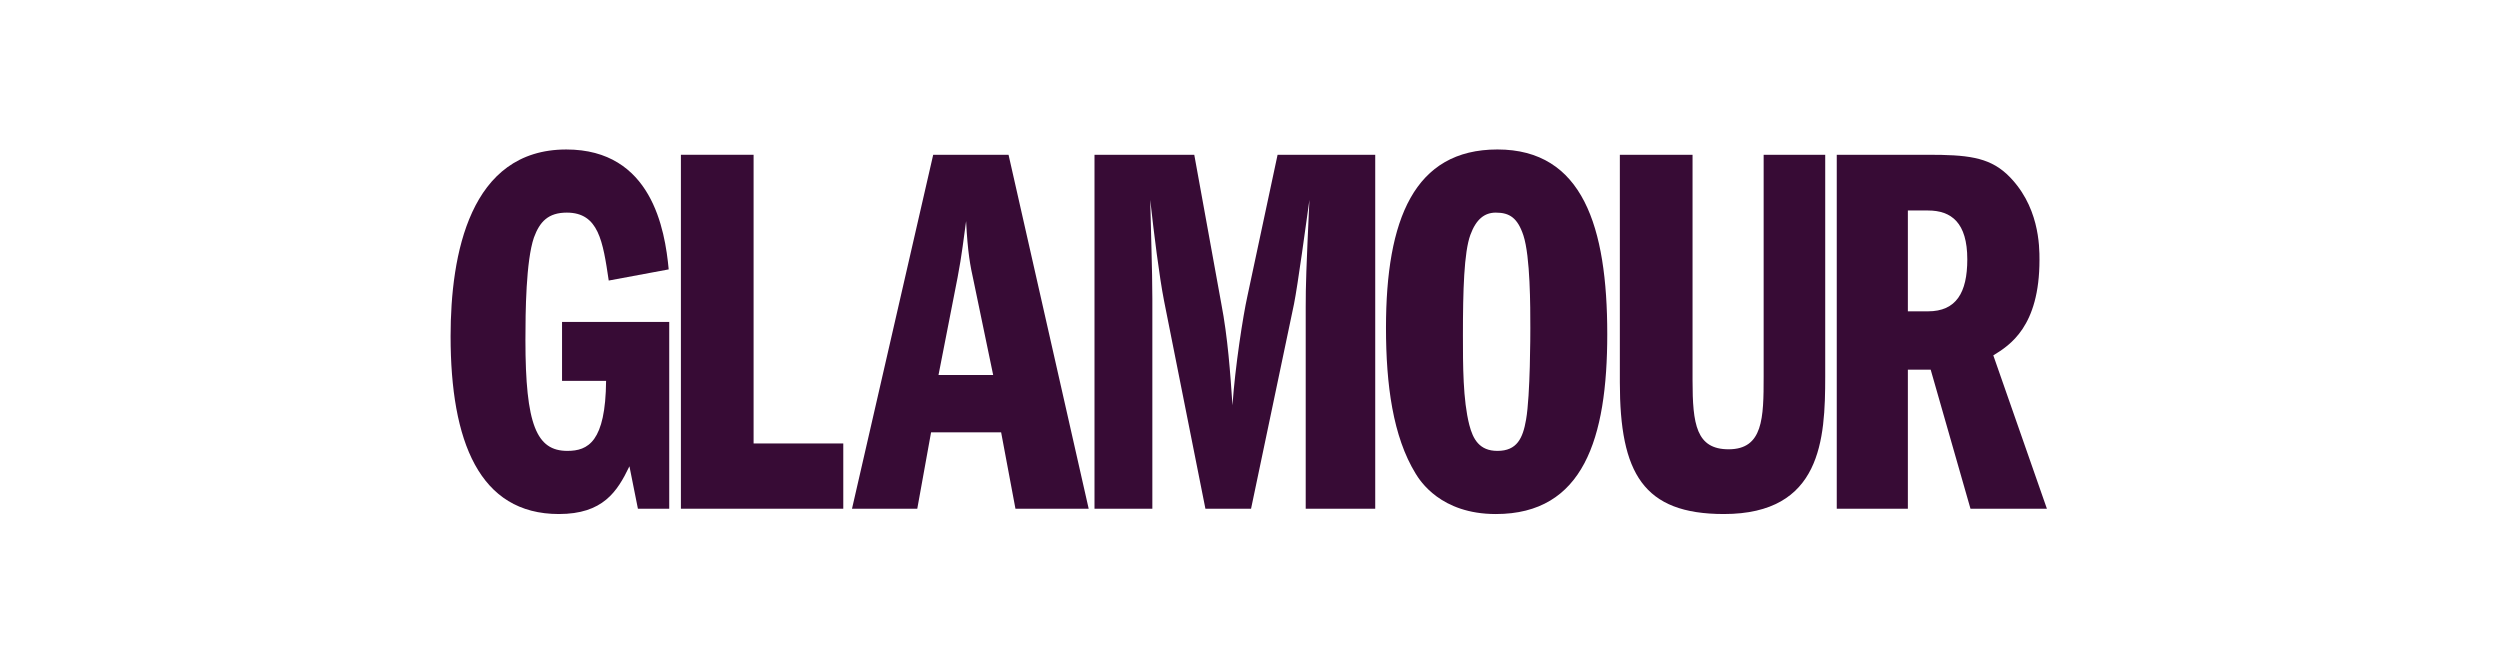
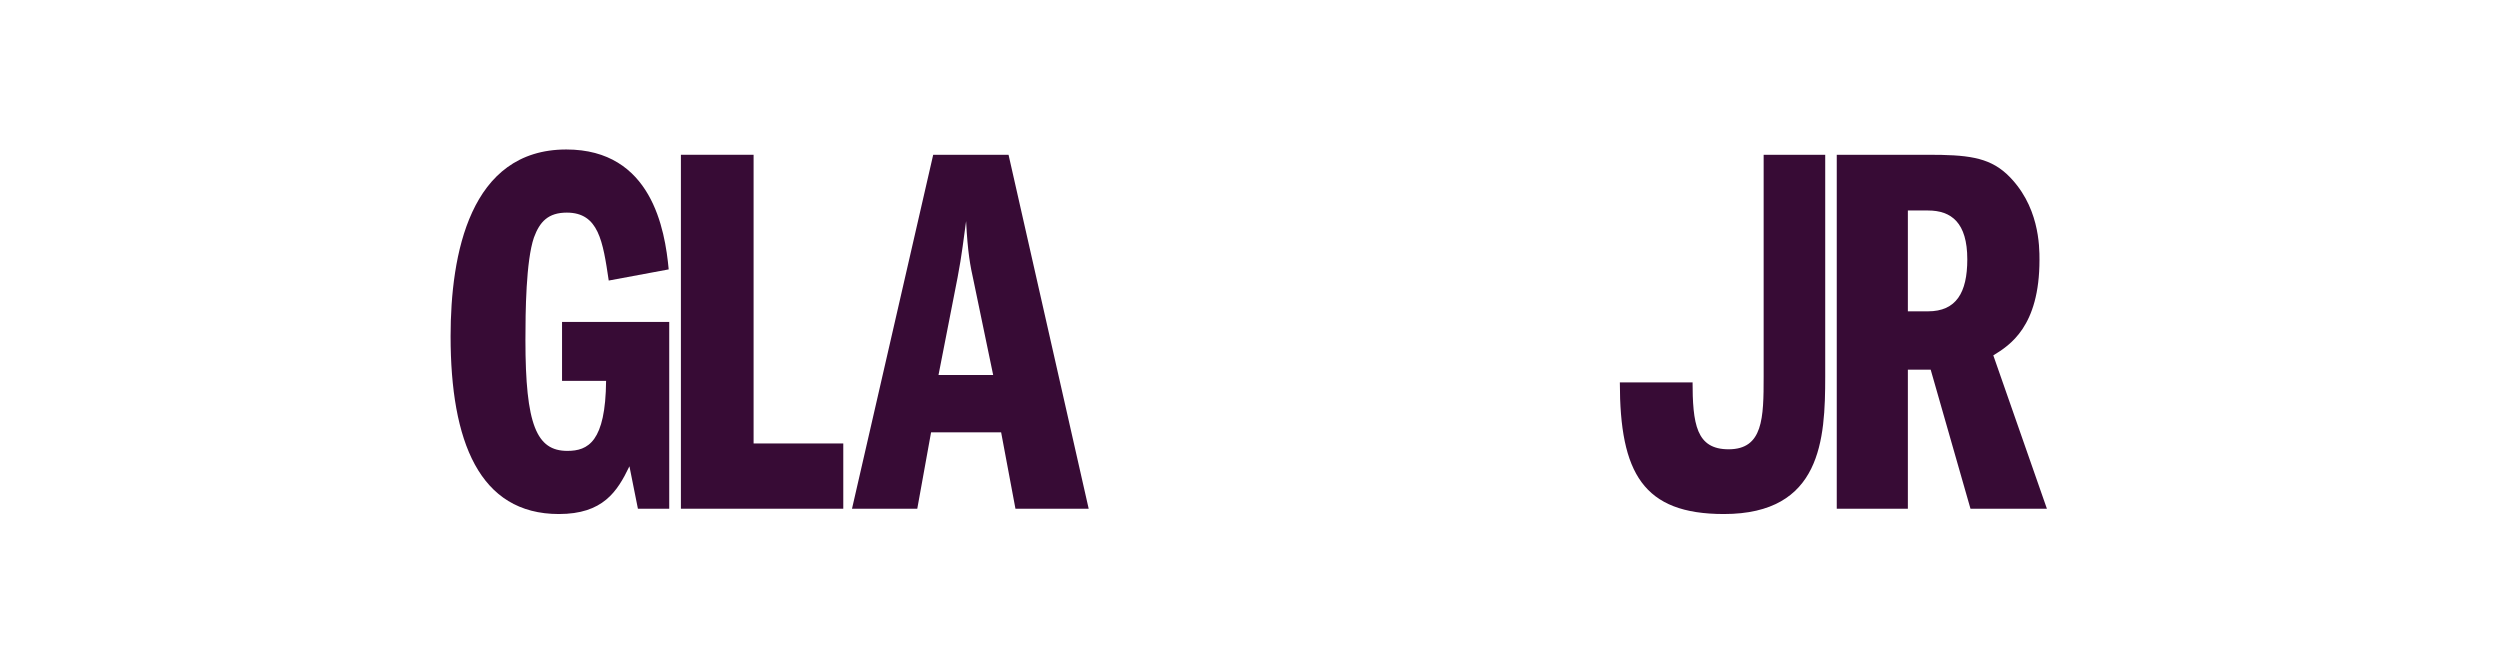
<svg xmlns="http://www.w3.org/2000/svg" fill="none" viewBox="0 0 211 56" height="56" width="211">
  <g clip-path="url(#clip0_148_2061)">
    <path fill="#370B35" d="M56.483 42.936H53.84L53.124 39.354C52.094 41.504 50.884 43.384 47.167 43.384C40.449 43.384 38.03 37.248 38.03 28.38C38.03 21.483 39.642 12.616 47.794 12.616C55.005 12.616 56.125 19.378 56.438 22.737L51.377 23.678C50.884 20.364 50.526 17.945 47.839 17.945C46.272 17.945 45.555 18.707 45.063 20.05C44.39 22.021 44.346 26.32 44.346 28.694C44.346 35.86 45.286 38.055 47.883 38.055C49.63 38.055 51.109 37.293 51.154 32.143H47.436V27.172H56.483V42.936Z" />
    <path fill="#370B35" d="M57.468 13.063H63.603V37.428H71.173V42.936H57.468V13.063Z" />
    <mask height="305" width="431" y="-107" x="8" maskUnits="userSpaceOnUse" style="mask-type:luminance" id="mask0_148_2061">
      <path fill="white" d="M8.082 197.23H438.848V-106.358H8.082V197.23Z" />
    </mask>
    <g mask="url(#mask0_148_2061)">
      <path fill="#370B35" d="M79.21 31.65L80.822 23.409C81.18 21.573 81.359 19.916 81.539 18.662C81.673 21.349 81.897 22.469 82.166 23.678L83.823 31.65H79.21ZM78.762 13.063L71.909 42.936H77.418L78.583 36.487H84.495L85.704 42.936H91.885L85.121 13.063H78.762Z" />
-       <path fill="#370B35" d="M92.376 13.063H100.796L103.081 25.648C103.618 28.425 103.842 31.516 104.021 34.203C104.245 30.933 104.917 26.634 105.275 25.021L107.828 13.063H116.069V42.936H110.202V25.917C110.202 23.991 110.247 22.737 110.515 16.87C110.247 18.796 109.53 24.081 109.216 25.648L105.589 42.936H101.737L98.244 25.38C97.841 23.32 97.393 19.692 97.079 16.87C97.124 19.199 97.258 22.871 97.258 25.201V42.936H92.376V13.063Z" />
-       <path fill="#370B35" d="M126.248 17.945C127.412 17.945 128.084 18.393 128.576 19.87C129.16 21.662 129.16 25.872 129.16 27.709C129.16 28.112 129.16 33.352 128.801 35.412C128.532 36.98 128.039 38.055 126.382 38.055C124.86 38.055 124.322 37.069 124.009 35.86C123.471 33.755 123.471 30.844 123.471 28.291C123.471 24.529 123.561 21.304 124.098 19.826C124.59 18.483 125.307 17.945 126.248 17.945ZM126.382 12.615C119.351 12.615 116.977 18.527 116.977 27.664C116.977 32.456 117.559 36.846 119.484 39.98C119.843 40.563 121.59 43.385 126.248 43.385C133.637 43.385 135.653 37.024 135.653 28.201C135.653 19.154 133.593 12.615 126.382 12.615Z" />
-       <path fill="#370B35" d="M142.851 13.063V32.098C142.851 35.815 143.165 37.92 145.896 37.92C148.808 37.92 148.852 35.278 148.852 31.784V13.063H154.048V31.784C154.048 37.069 153.734 43.384 145.494 43.384C138.686 43.384 136.715 39.935 136.715 32.277V13.063H142.851Z" />
+       <path fill="#370B35" d="M142.851 13.063V32.098C142.851 35.815 143.165 37.92 145.896 37.92C148.808 37.92 148.852 35.278 148.852 31.784V13.063H154.048V31.784C154.048 37.069 153.734 43.384 145.494 43.384C138.686 43.384 136.715 39.935 136.715 32.277H142.851Z" />
      <path fill="#370B35" d="M161.024 17.766H162.726C164.697 17.766 166.04 18.796 166.04 21.886C166.04 24.707 165.099 26.276 162.726 26.276H161.024V17.766ZM155.022 42.936H161.024V31.202H162.95L166.309 42.936H172.759L168.235 29.993C169.623 29.142 172.132 27.574 172.132 21.931C172.132 20.811 172.132 17.273 169.354 14.675C167.787 13.242 165.95 13.063 162.726 13.063H155.022V42.936Z" />
    </g>
  </g>
  <defs>
    <clipPath id="clip0_148_2061">
      <rect transform="translate(37.999 12)" fill="white" height="32" width="134.79" />
    </clipPath>
  </defs>
</svg>